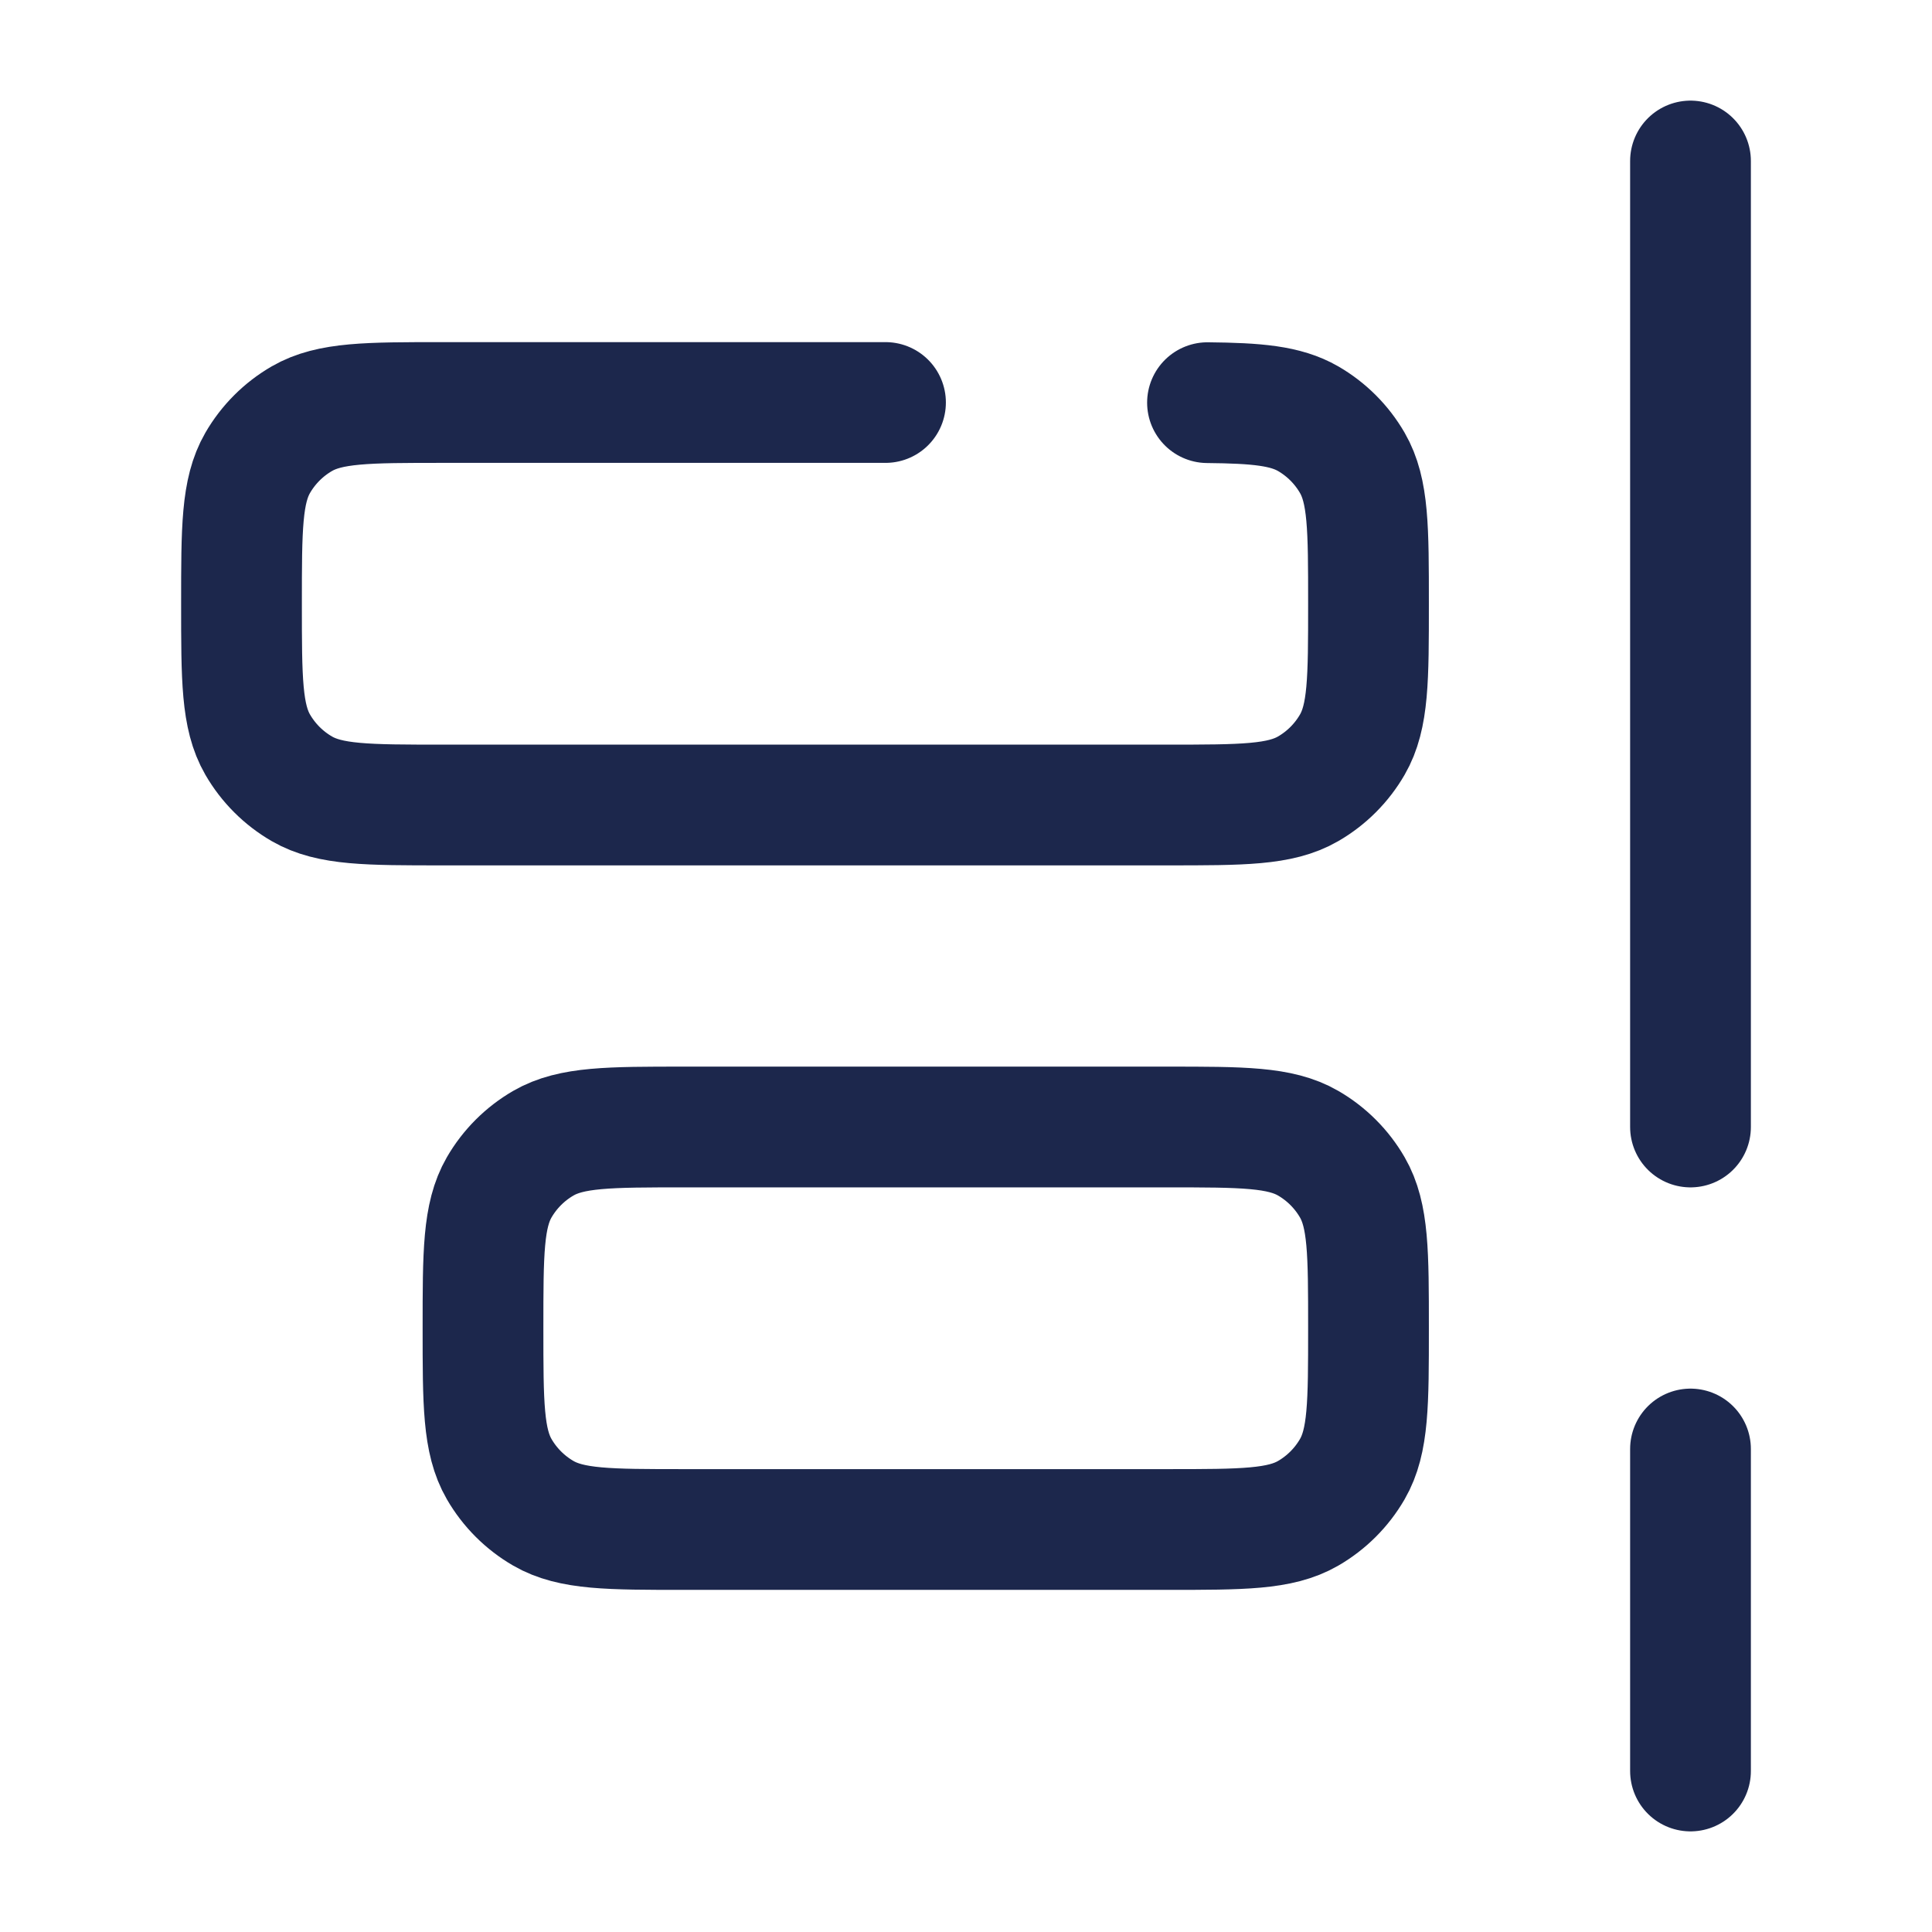
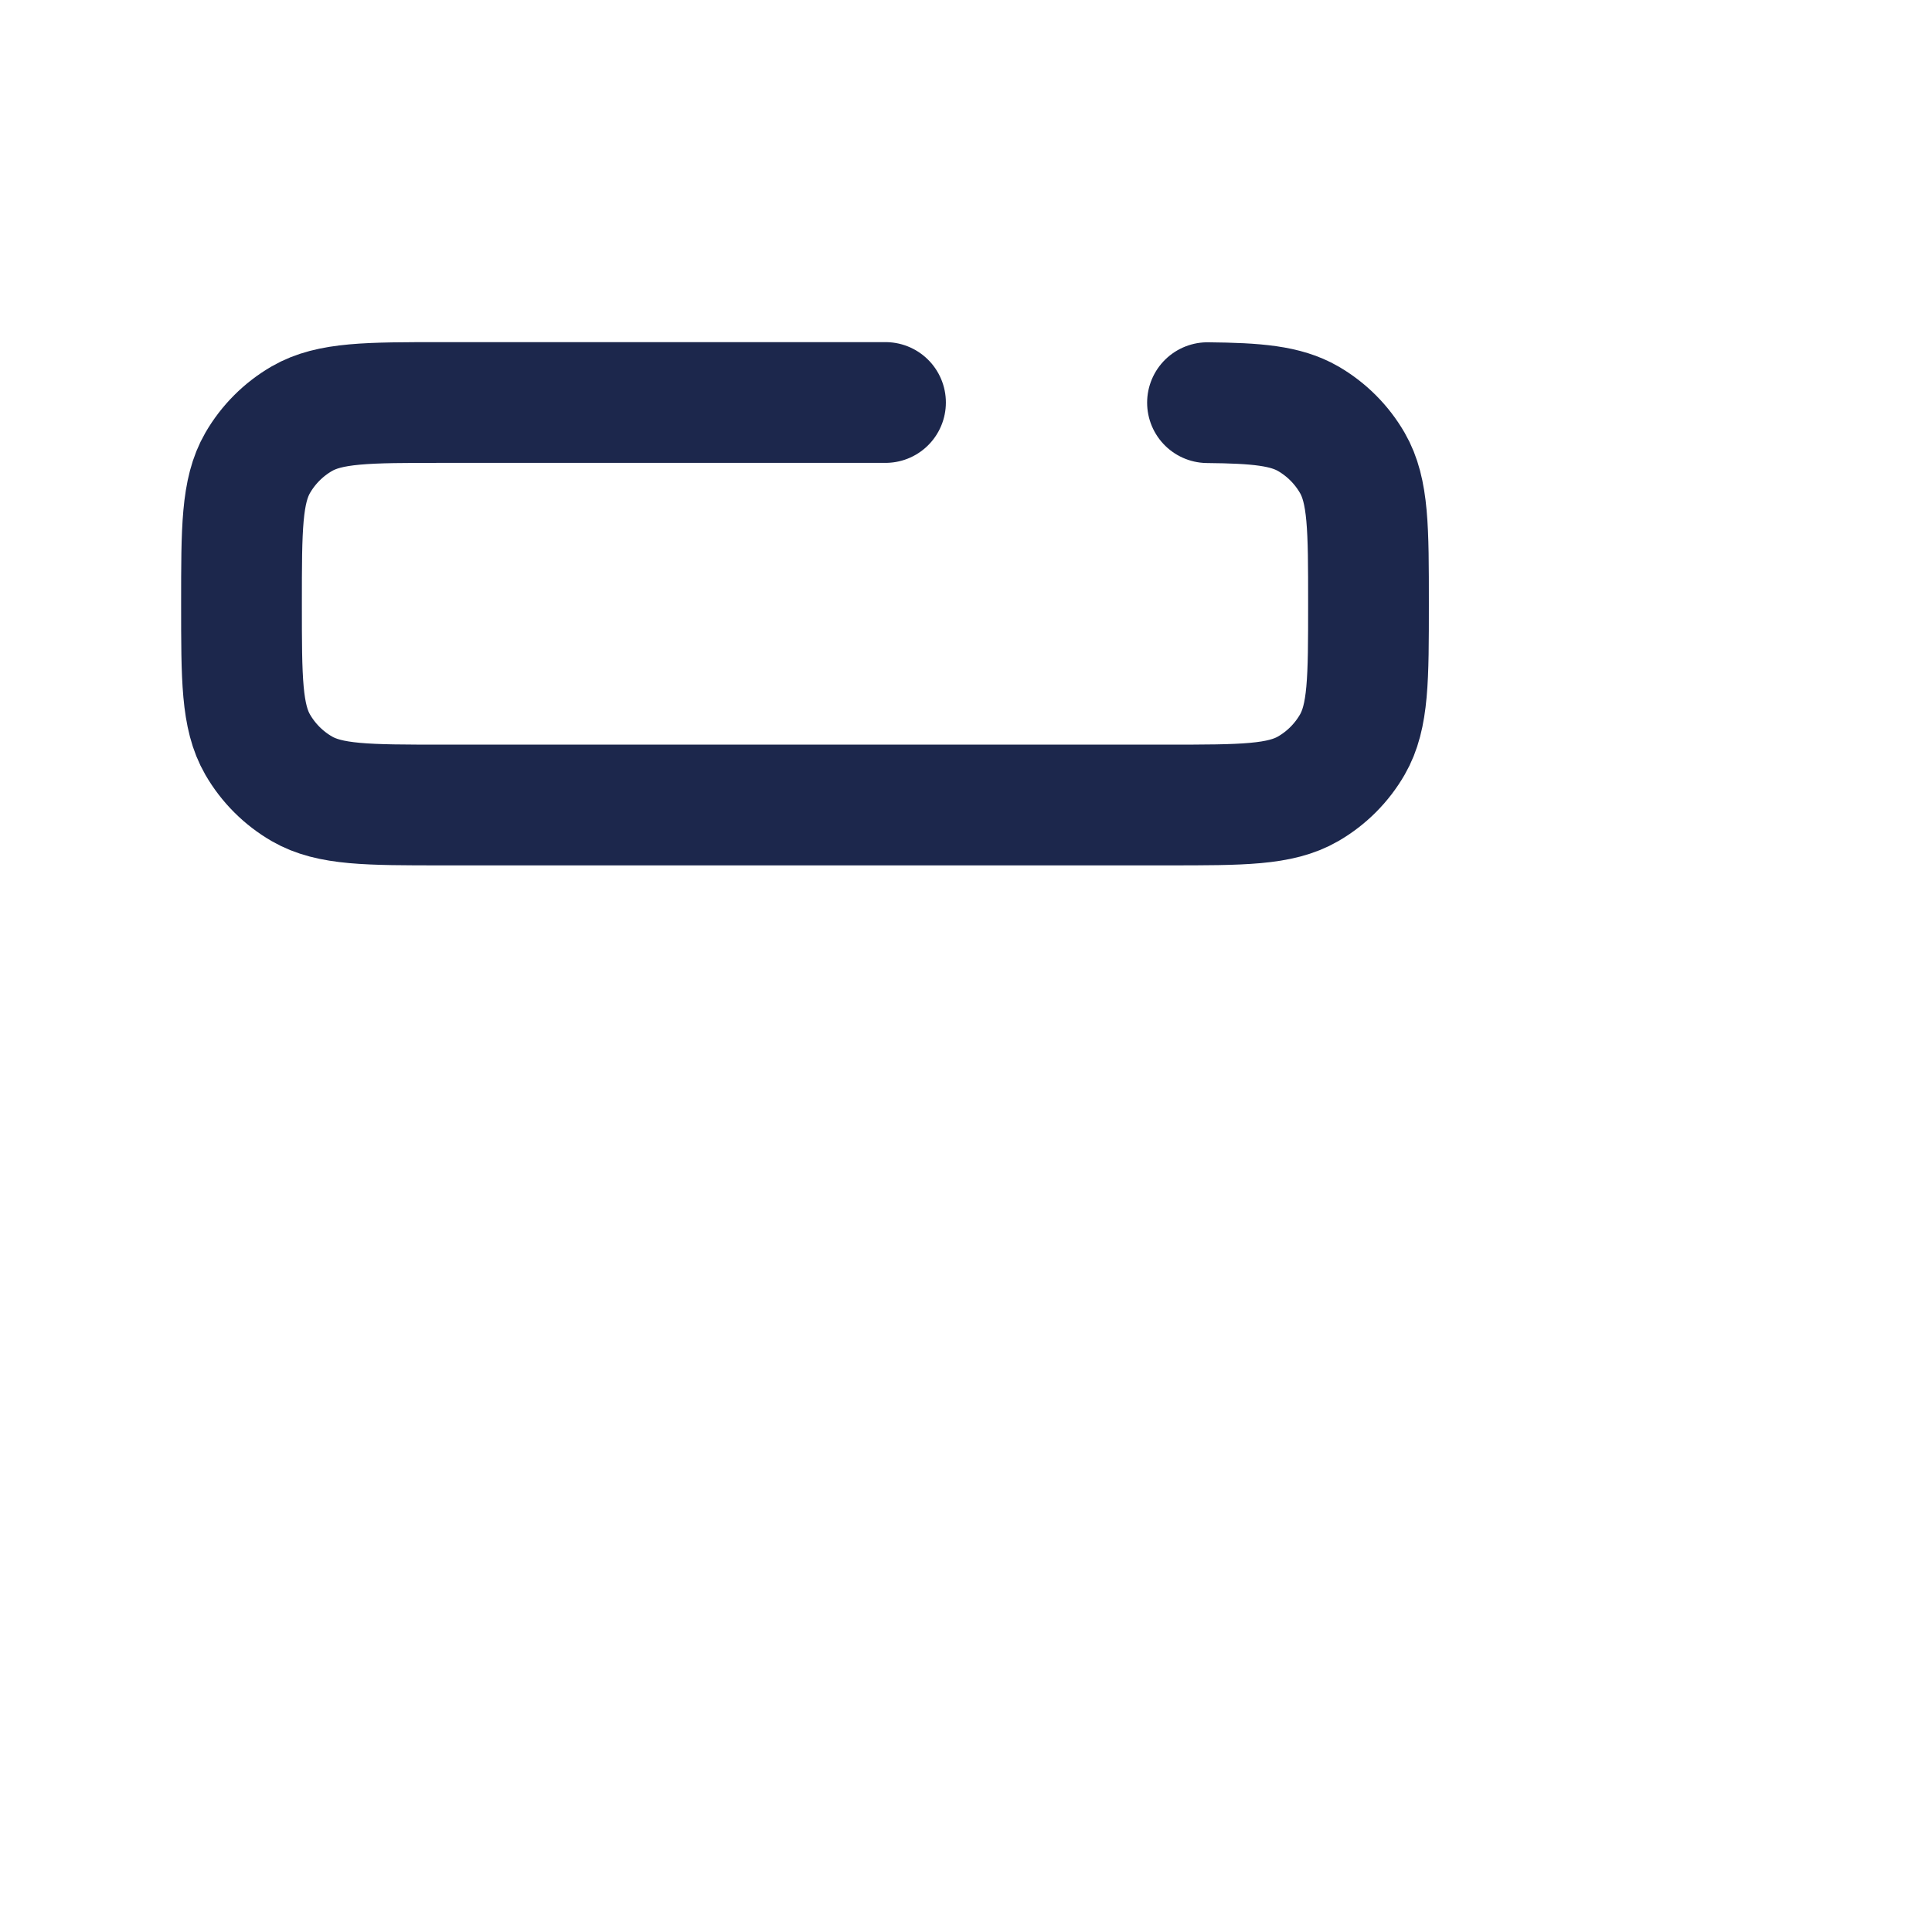
<svg xmlns="http://www.w3.org/2000/svg" width="800px" height="800px" viewBox="0 0 24 24" fill="none">
-   <path d="M21 14L21 2M21 22L21 18" stroke="#1C274C" stroke-width="1.5" stroke-linecap="round" />
  <path d="M11 5L5.5 5C4.565 5 4.098 5 3.75 5.201C3.522 5.333 3.333 5.522 3.201 5.75C3 6.098 3 6.565 3 7.5C3 8.435 3 8.902 3.201 9.25C3.333 9.478 3.522 9.667 3.75 9.799C4.098 10 4.565 10 5.5 10L14.5 10C15.435 10 15.902 10 16.25 9.799C16.478 9.667 16.667 9.478 16.799 9.25C17 8.902 17 8.435 17 7.5C17 6.565 17 6.098 16.799 5.75C16.667 5.522 16.478 5.333 16.25 5.201C15.97 5.04 15.614 5.008 15 5.002" stroke="#1C274C" stroke-width="1.5" stroke-linecap="round" />
-   <path d="M17 16.5C17 15.565 17 15.098 16.799 14.75C16.667 14.522 16.478 14.333 16.25 14.201C15.902 14 15.435 14 14.5 14H8.5C7.565 14 7.098 14 6.75 14.201C6.522 14.333 6.333 14.522 6.201 14.75C6 15.098 6 15.565 6 16.5C6 17.435 6 17.902 6.201 18.25C6.333 18.478 6.522 18.667 6.75 18.799C7.098 19 7.565 19 8.5 19H14.5C15.435 19 15.902 19 16.25 18.799C16.478 18.667 16.667 18.478 16.799 18.25C17 17.902 17 17.435 17 16.5Z" stroke="#1C274C" stroke-width="1.5" />
</svg>